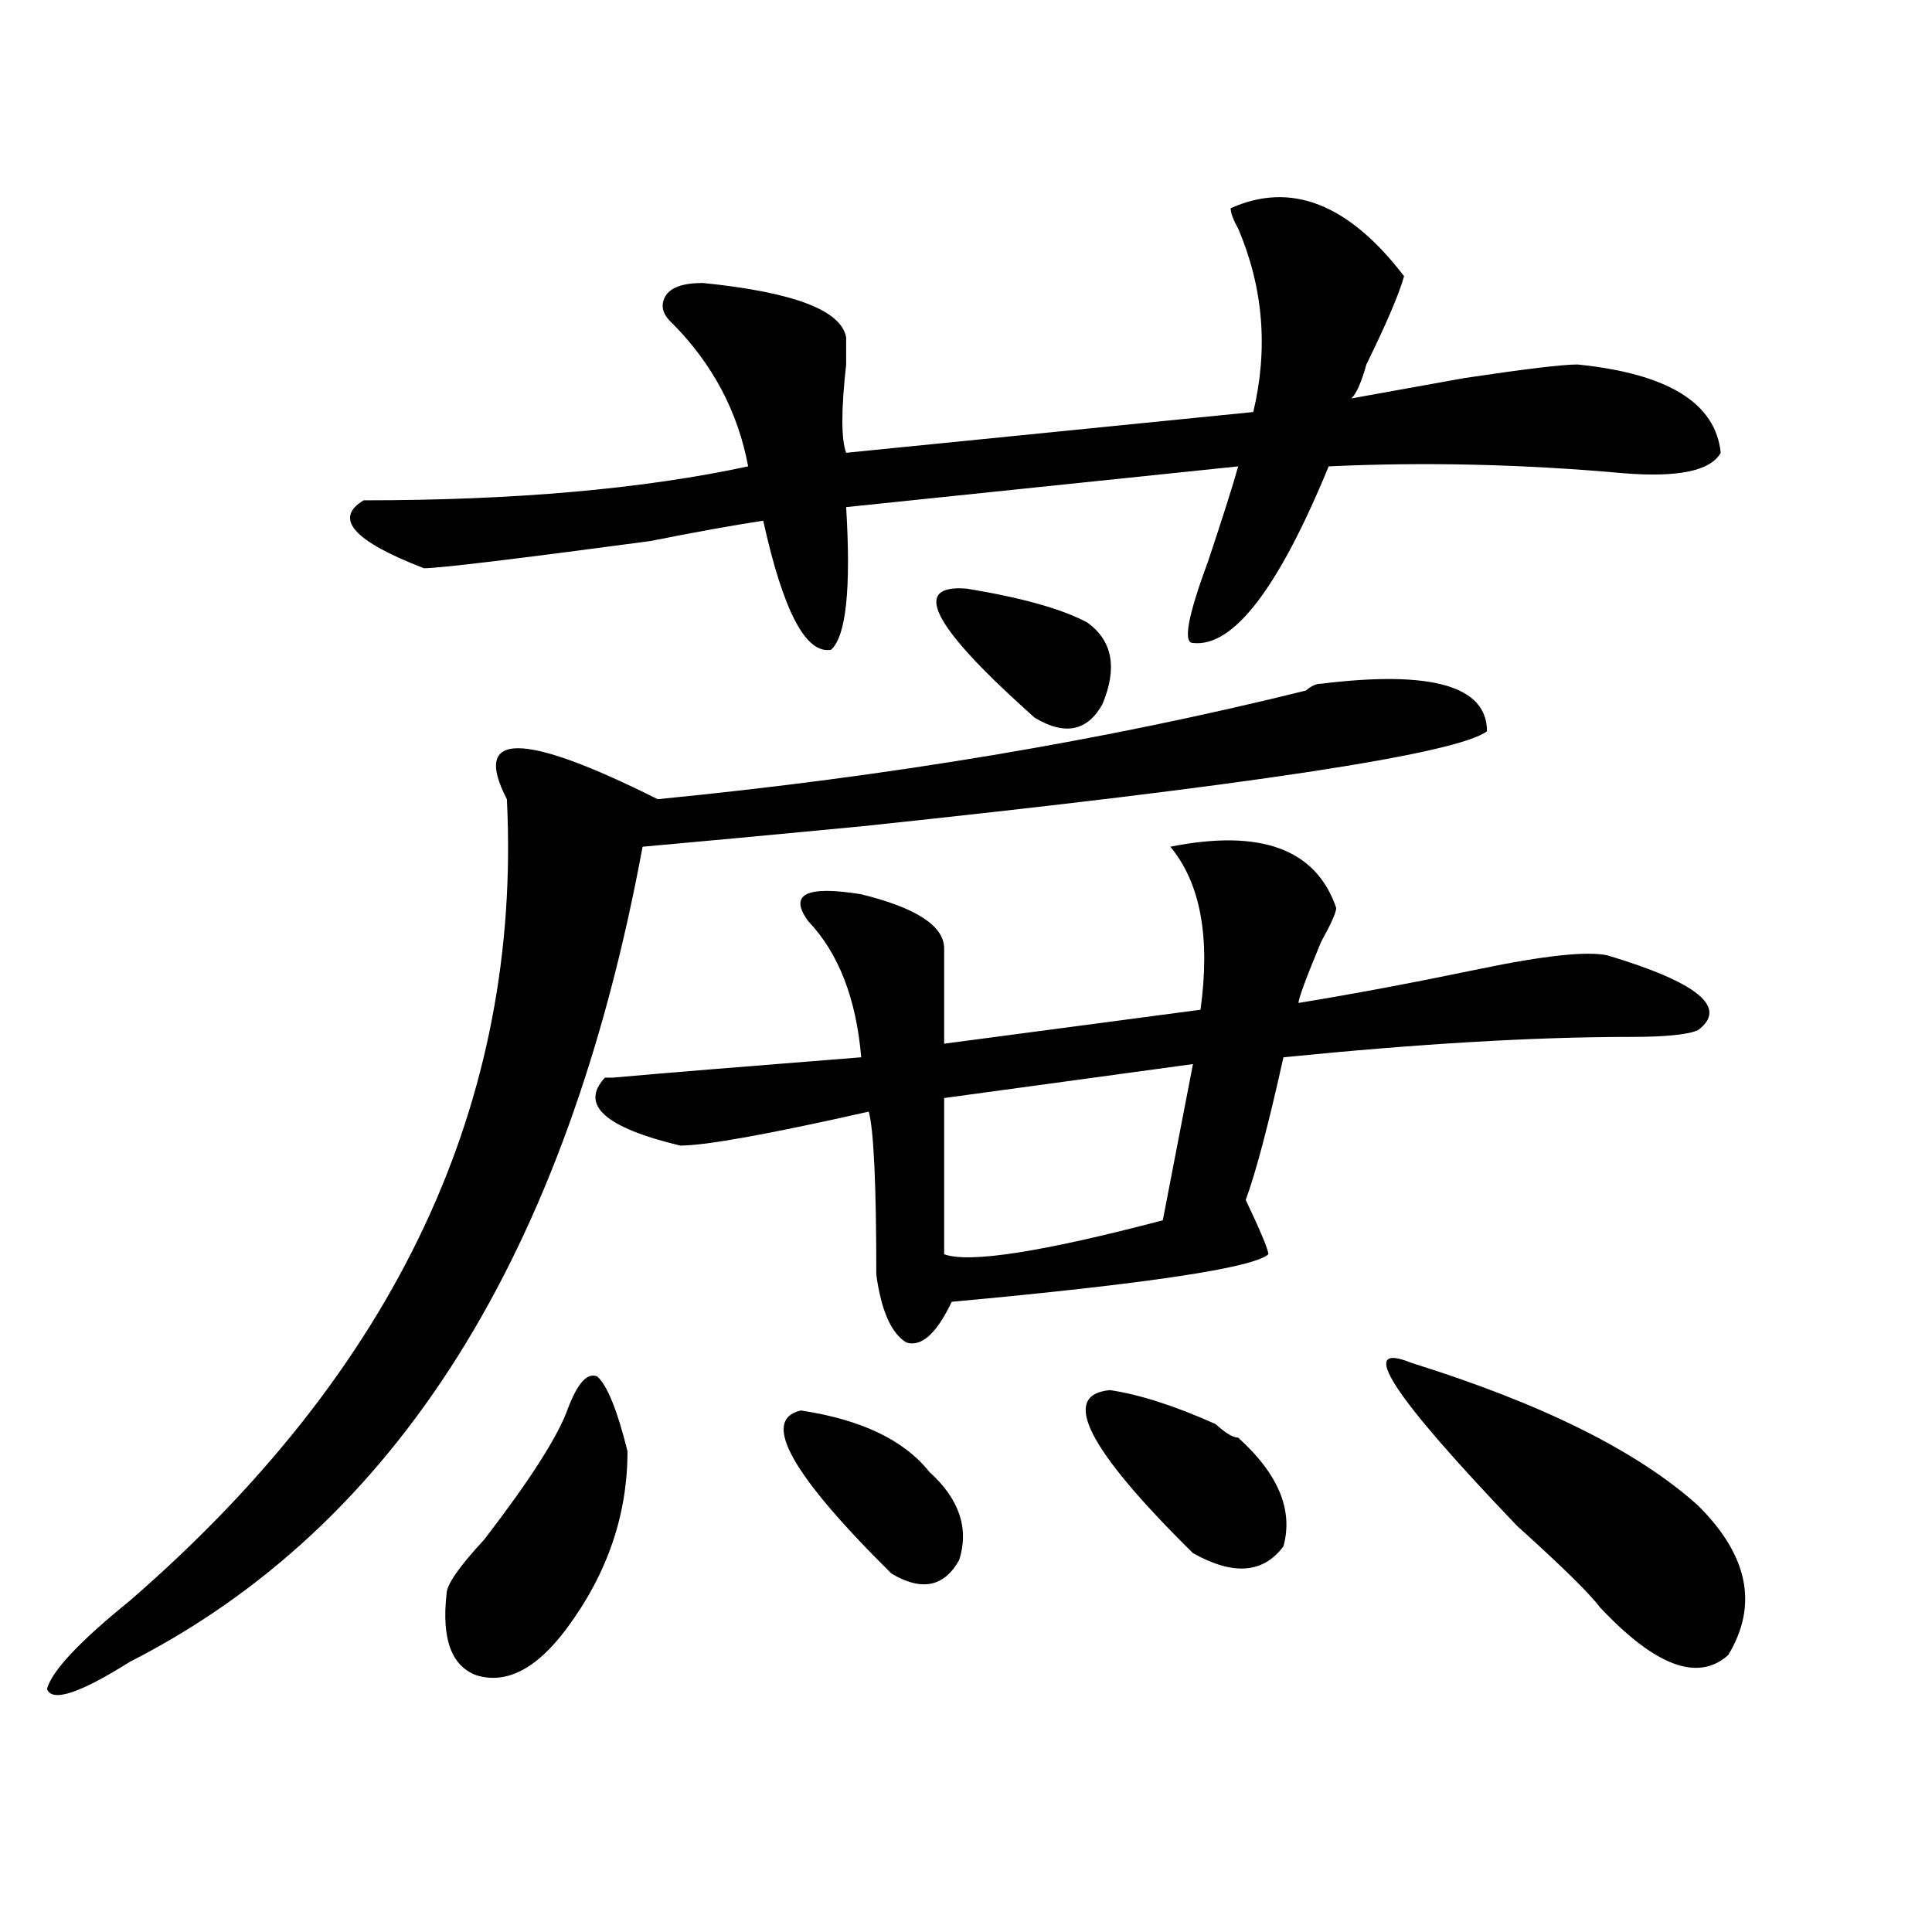
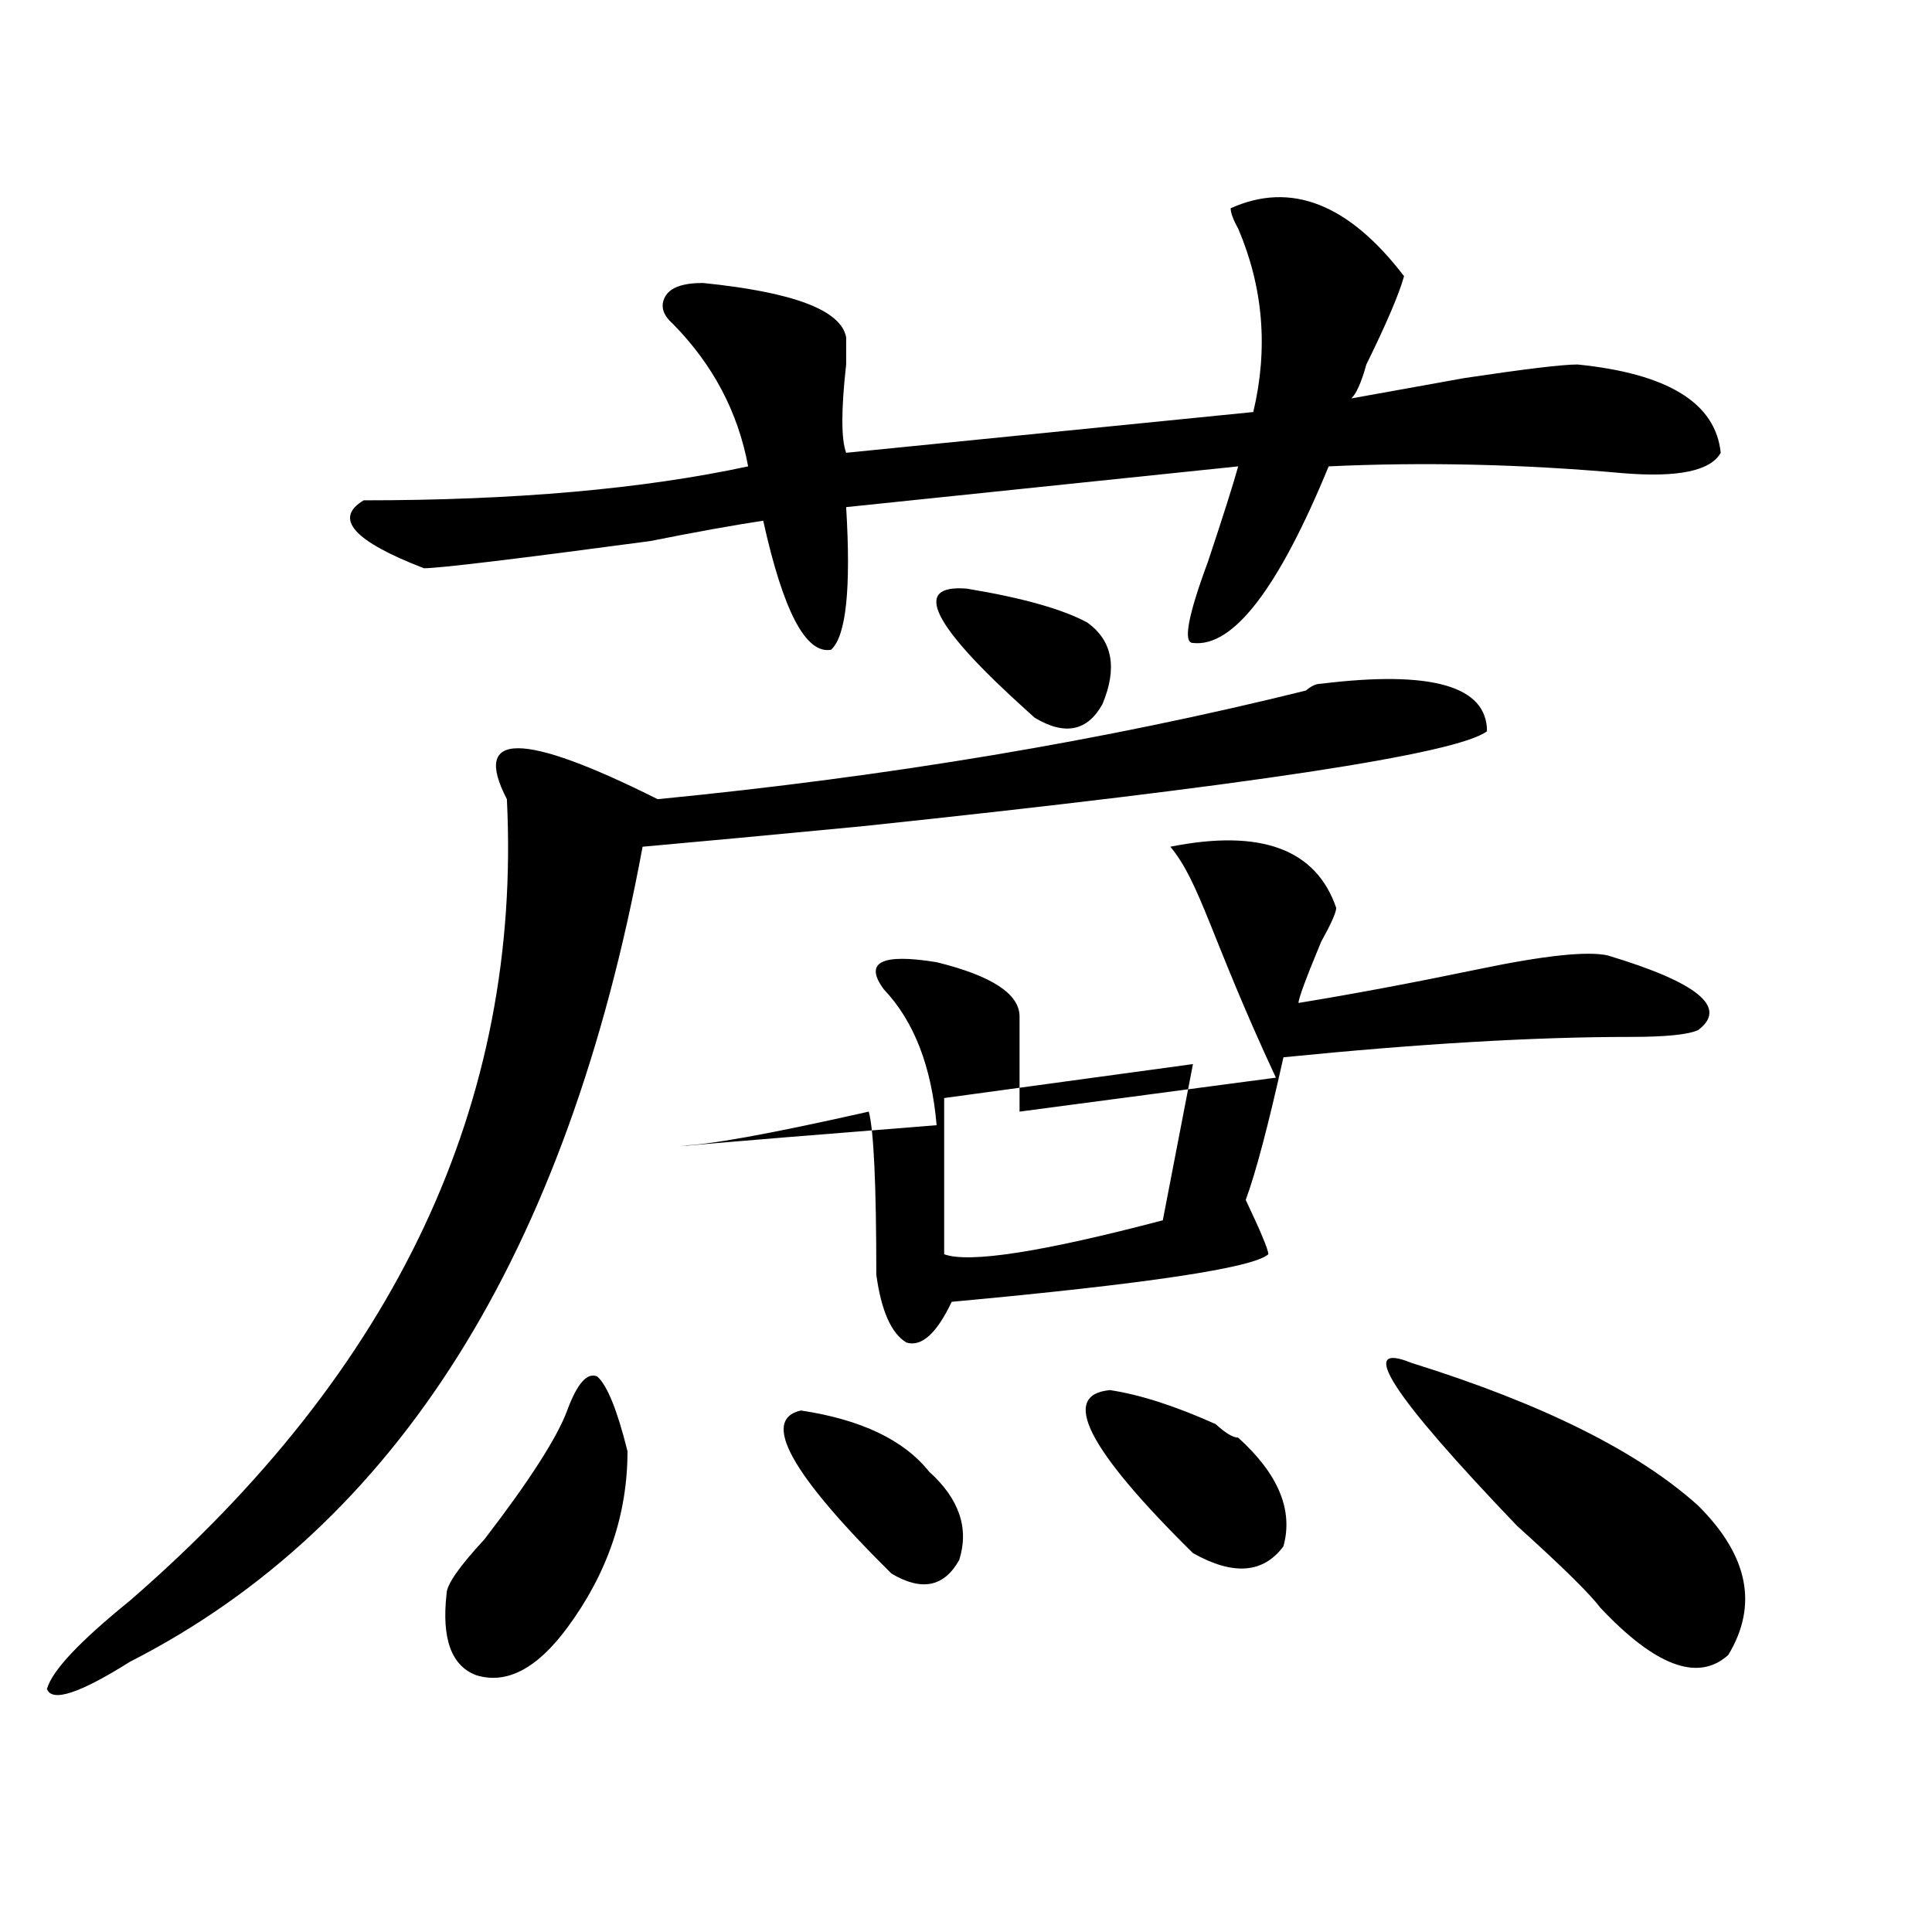
<svg xmlns="http://www.w3.org/2000/svg" version="1.1" id="图层_1" x="0px" y="0px" width="1000px" height="1000px" viewBox="0 0 1000 1000" enable-background="new 0 0 1000 1000" xml:space="preserve">
-   <path d="M683.813,353.89c57.194-7.031,85.852,1.208,85.852,24.609c-15.609,11.755-123.595,28.125-323.895,49.219  c-49.45,4.724-87.192,8.24-113.168,10.547C293.578,649.203,205.104,789.828,67.242,860.14  c-26.036,16.37-40.364,21.094-42.926,14.063c2.562-9.393,16.89-24.609,42.926-45.703  c137.862-119.531,202.922-257.794,195.117-414.844c-18.231-35.156,7.805-35.156,78.047,0c119.632-11.7,231.519-30.432,335.602-56.25  C678.569,355.099,681.19,353.89,683.813,353.89z M636.984,107.797c31.219-14.063,61.097-2.307,89.754,35.156  c-2.622,9.393-9.146,24.609-19.512,45.703c-2.622,9.393-5.243,15.271-7.805,17.578c12.987-2.307,32.499-5.823,58.535-10.547  c31.219-4.669,50.73-7.031,58.535-7.031c46.828,4.724,71.522,19.94,74.145,45.703c-5.243,9.393-22.134,12.909-50.73,10.547  c-52.071-4.669-102.802-5.823-152.191-3.516c-26.036,63.281-49.45,93.768-70.242,91.406c-5.243,0-2.622-14.063,7.805-42.188  c7.805-23.401,12.987-39.825,15.609-49.219l-202.922,21.094c2.562,42.188,0,66.797-7.805,73.828  c-13.048,2.362-24.755-19.885-35.121-66.797c-15.609,2.362-35.121,5.878-58.535,10.547c-70.242,9.393-109.266,14.063-117.07,14.063  c-36.462-14.063-46.828-25.763-31.219-35.156c78.047,0,144.387-5.823,199.02-17.578c-5.243-28.125-18.231-52.734-39.023-73.828  c-5.243-4.669-6.524-9.338-3.902-14.063c2.562-4.669,9.085-7.031,19.512-7.031c46.828,4.724,71.522,14.063,74.145,28.125  c0,2.362,0,7.031,0,14.063c-2.622,23.456-2.622,38.672,0,45.703l210.727-21.094c7.805-32.794,5.183-64.435-7.805-94.922  C638.265,113.674,636.984,110.159,636.984,107.797z M293.578,730.062c5.183-14.063,10.366-19.885,15.609-17.578  c5.183,4.724,10.366,17.578,15.609,38.672c0,32.849-10.427,63.281-31.219,91.406c-15.609,21.094-31.219,29.279-46.828,24.609  c-13.048-4.724-18.231-18.787-15.609-42.188c0-4.724,6.464-14.063,19.512-28.125C274.066,766.427,288.335,744.125,293.578,730.062z   M605.766,438.265c46.828-9.338,75.425,1.208,85.852,31.641c0,2.362-2.622,8.24-7.805,17.578  c-7.805,18.787-11.707,29.333-11.707,31.641c28.597-4.669,59.815-10.547,93.656-17.578c33.78-7.031,55.913-9.338,66.34-7.031  c46.828,14.063,62.438,26.971,46.828,38.672c-5.243,2.362-16.95,3.516-35.121,3.516c-49.45,0-109.266,3.516-179.508,10.547  c-7.805,35.156-14.329,59.766-19.512,73.828c7.805,16.425,11.707,25.818,11.707,28.125c-7.805,7.031-62.438,15.271-163.898,24.609  c-7.805,16.425-15.609,23.456-23.414,21.094c-7.805-4.669-13.048-16.37-15.609-35.156c0-46.857-1.341-74.982-3.902-84.375  c-52.071,11.755-84.571,17.578-97.559,17.578c-39.023-9.338-52.071-21.094-39.023-35.156h3.902  c25.976-2.307,68.901-5.823,128.777-10.547c-2.622-30.432-11.707-53.888-27.316-70.313c-10.427-14.063-1.341-18.732,27.316-14.063  c28.597,7.031,42.926,16.425,42.926,28.125c0,28.125,0,44.55,0,49.219l132.68-17.578  C626.558,485.177,621.375,457.052,605.766,438.265z M414.551,730.062c31.219,4.724,53.292,15.271,66.34,31.641  c15.609,14.063,20.792,29.333,15.609,45.703c-7.805,14.063-19.512,16.37-35.121,7.031  C409.308,762.911,393.698,734.786,414.551,730.062z M500.402,304.672c28.597,4.724,49.39,10.547,62.438,17.578  c12.987,9.393,15.609,23.456,7.805,42.188c-7.805,14.063-19.512,16.425-35.121,7.031l-3.902-3.516  C482.171,323.458,471.745,302.365,500.402,304.672z M617.473,550.765l-128.777,17.578v80.859  c12.987,4.724,50.73-1.154,113.168-17.578L617.473,550.765z M574.547,719.515c15.609,2.362,33.78,8.24,54.633,17.578  c5.183,4.724,9.085,7.031,11.707,7.031c20.792,18.787,28.597,37.518,23.414,56.25c-10.427,14.063-26.036,15.216-46.828,3.516  C562.84,750.002,548.511,721.877,574.547,719.515z M730.641,705.453c67.62,21.094,117.07,45.703,148.289,73.828  c25.976,25.818,31.219,51.526,15.609,77.344c-15.609,14.063-37.743,5.823-66.34-24.609c-5.243-7.031-19.512-21.094-42.926-42.188  C720.214,721.877,701.983,693.752,730.641,705.453z" />
+   <path d="M683.813,353.89c57.194-7.031,85.852,1.208,85.852,24.609c-15.609,11.755-123.595,28.125-323.895,49.219  c-49.45,4.724-87.192,8.24-113.168,10.547C293.578,649.203,205.104,789.828,67.242,860.14  c-26.036,16.37-40.364,21.094-42.926,14.063c2.562-9.393,16.89-24.609,42.926-45.703  c137.862-119.531,202.922-257.794,195.117-414.844c-18.231-35.156,7.805-35.156,78.047,0c119.632-11.7,231.519-30.432,335.602-56.25  C678.569,355.099,681.19,353.89,683.813,353.89z M636.984,107.797c31.219-14.063,61.097-2.307,89.754,35.156  c-2.622,9.393-9.146,24.609-19.512,45.703c-2.622,9.393-5.243,15.271-7.805,17.578c12.987-2.307,32.499-5.823,58.535-10.547  c31.219-4.669,50.73-7.031,58.535-7.031c46.828,4.724,71.522,19.94,74.145,45.703c-5.243,9.393-22.134,12.909-50.73,10.547  c-52.071-4.669-102.802-5.823-152.191-3.516c-26.036,63.281-49.45,93.768-70.242,91.406c-5.243,0-2.622-14.063,7.805-42.188  c7.805-23.401,12.987-39.825,15.609-49.219l-202.922,21.094c2.562,42.188,0,66.797-7.805,73.828  c-13.048,2.362-24.755-19.885-35.121-66.797c-15.609,2.362-35.121,5.878-58.535,10.547c-70.242,9.393-109.266,14.063-117.07,14.063  c-36.462-14.063-46.828-25.763-31.219-35.156c78.047,0,144.387-5.823,199.02-17.578c-5.243-28.125-18.231-52.734-39.023-73.828  c-5.243-4.669-6.524-9.338-3.902-14.063c2.562-4.669,9.085-7.031,19.512-7.031c46.828,4.724,71.522,14.063,74.145,28.125  c0,2.362,0,7.031,0,14.063c-2.622,23.456-2.622,38.672,0,45.703l210.727-21.094c7.805-32.794,5.183-64.435-7.805-94.922  C638.265,113.674,636.984,110.159,636.984,107.797z M293.578,730.062c5.183-14.063,10.366-19.885,15.609-17.578  c5.183,4.724,10.366,17.578,15.609,38.672c0,32.849-10.427,63.281-31.219,91.406c-15.609,21.094-31.219,29.279-46.828,24.609  c-13.048-4.724-18.231-18.787-15.609-42.188c0-4.724,6.464-14.063,19.512-28.125C274.066,766.427,288.335,744.125,293.578,730.062z   M605.766,438.265c46.828-9.338,75.425,1.208,85.852,31.641c0,2.362-2.622,8.24-7.805,17.578  c-7.805,18.787-11.707,29.333-11.707,31.641c28.597-4.669,59.815-10.547,93.656-17.578c33.78-7.031,55.913-9.338,66.34-7.031  c46.828,14.063,62.438,26.971,46.828,38.672c-5.243,2.362-16.95,3.516-35.121,3.516c-49.45,0-109.266,3.516-179.508,10.547  c-7.805,35.156-14.329,59.766-19.512,73.828c7.805,16.425,11.707,25.818,11.707,28.125c-7.805,7.031-62.438,15.271-163.898,24.609  c-7.805,16.425-15.609,23.456-23.414,21.094c-7.805-4.669-13.048-16.37-15.609-35.156c0-46.857-1.341-74.982-3.902-84.375  c-52.071,11.755-84.571,17.578-97.559,17.578h3.902  c25.976-2.307,68.901-5.823,128.777-10.547c-2.622-30.432-11.707-53.888-27.316-70.313c-10.427-14.063-1.341-18.732,27.316-14.063  c28.597,7.031,42.926,16.425,42.926,28.125c0,28.125,0,44.55,0,49.219l132.68-17.578  C626.558,485.177,621.375,457.052,605.766,438.265z M414.551,730.062c31.219,4.724,53.292,15.271,66.34,31.641  c15.609,14.063,20.792,29.333,15.609,45.703c-7.805,14.063-19.512,16.37-35.121,7.031  C409.308,762.911,393.698,734.786,414.551,730.062z M500.402,304.672c28.597,4.724,49.39,10.547,62.438,17.578  c12.987,9.393,15.609,23.456,7.805,42.188c-7.805,14.063-19.512,16.425-35.121,7.031l-3.902-3.516  C482.171,323.458,471.745,302.365,500.402,304.672z M617.473,550.765l-128.777,17.578v80.859  c12.987,4.724,50.73-1.154,113.168-17.578L617.473,550.765z M574.547,719.515c15.609,2.362,33.78,8.24,54.633,17.578  c5.183,4.724,9.085,7.031,11.707,7.031c20.792,18.787,28.597,37.518,23.414,56.25c-10.427,14.063-26.036,15.216-46.828,3.516  C562.84,750.002,548.511,721.877,574.547,719.515z M730.641,705.453c67.62,21.094,117.07,45.703,148.289,73.828  c25.976,25.818,31.219,51.526,15.609,77.344c-15.609,14.063-37.743,5.823-66.34-24.609c-5.243-7.031-19.512-21.094-42.926-42.188  C720.214,721.877,701.983,693.752,730.641,705.453z" />
</svg>